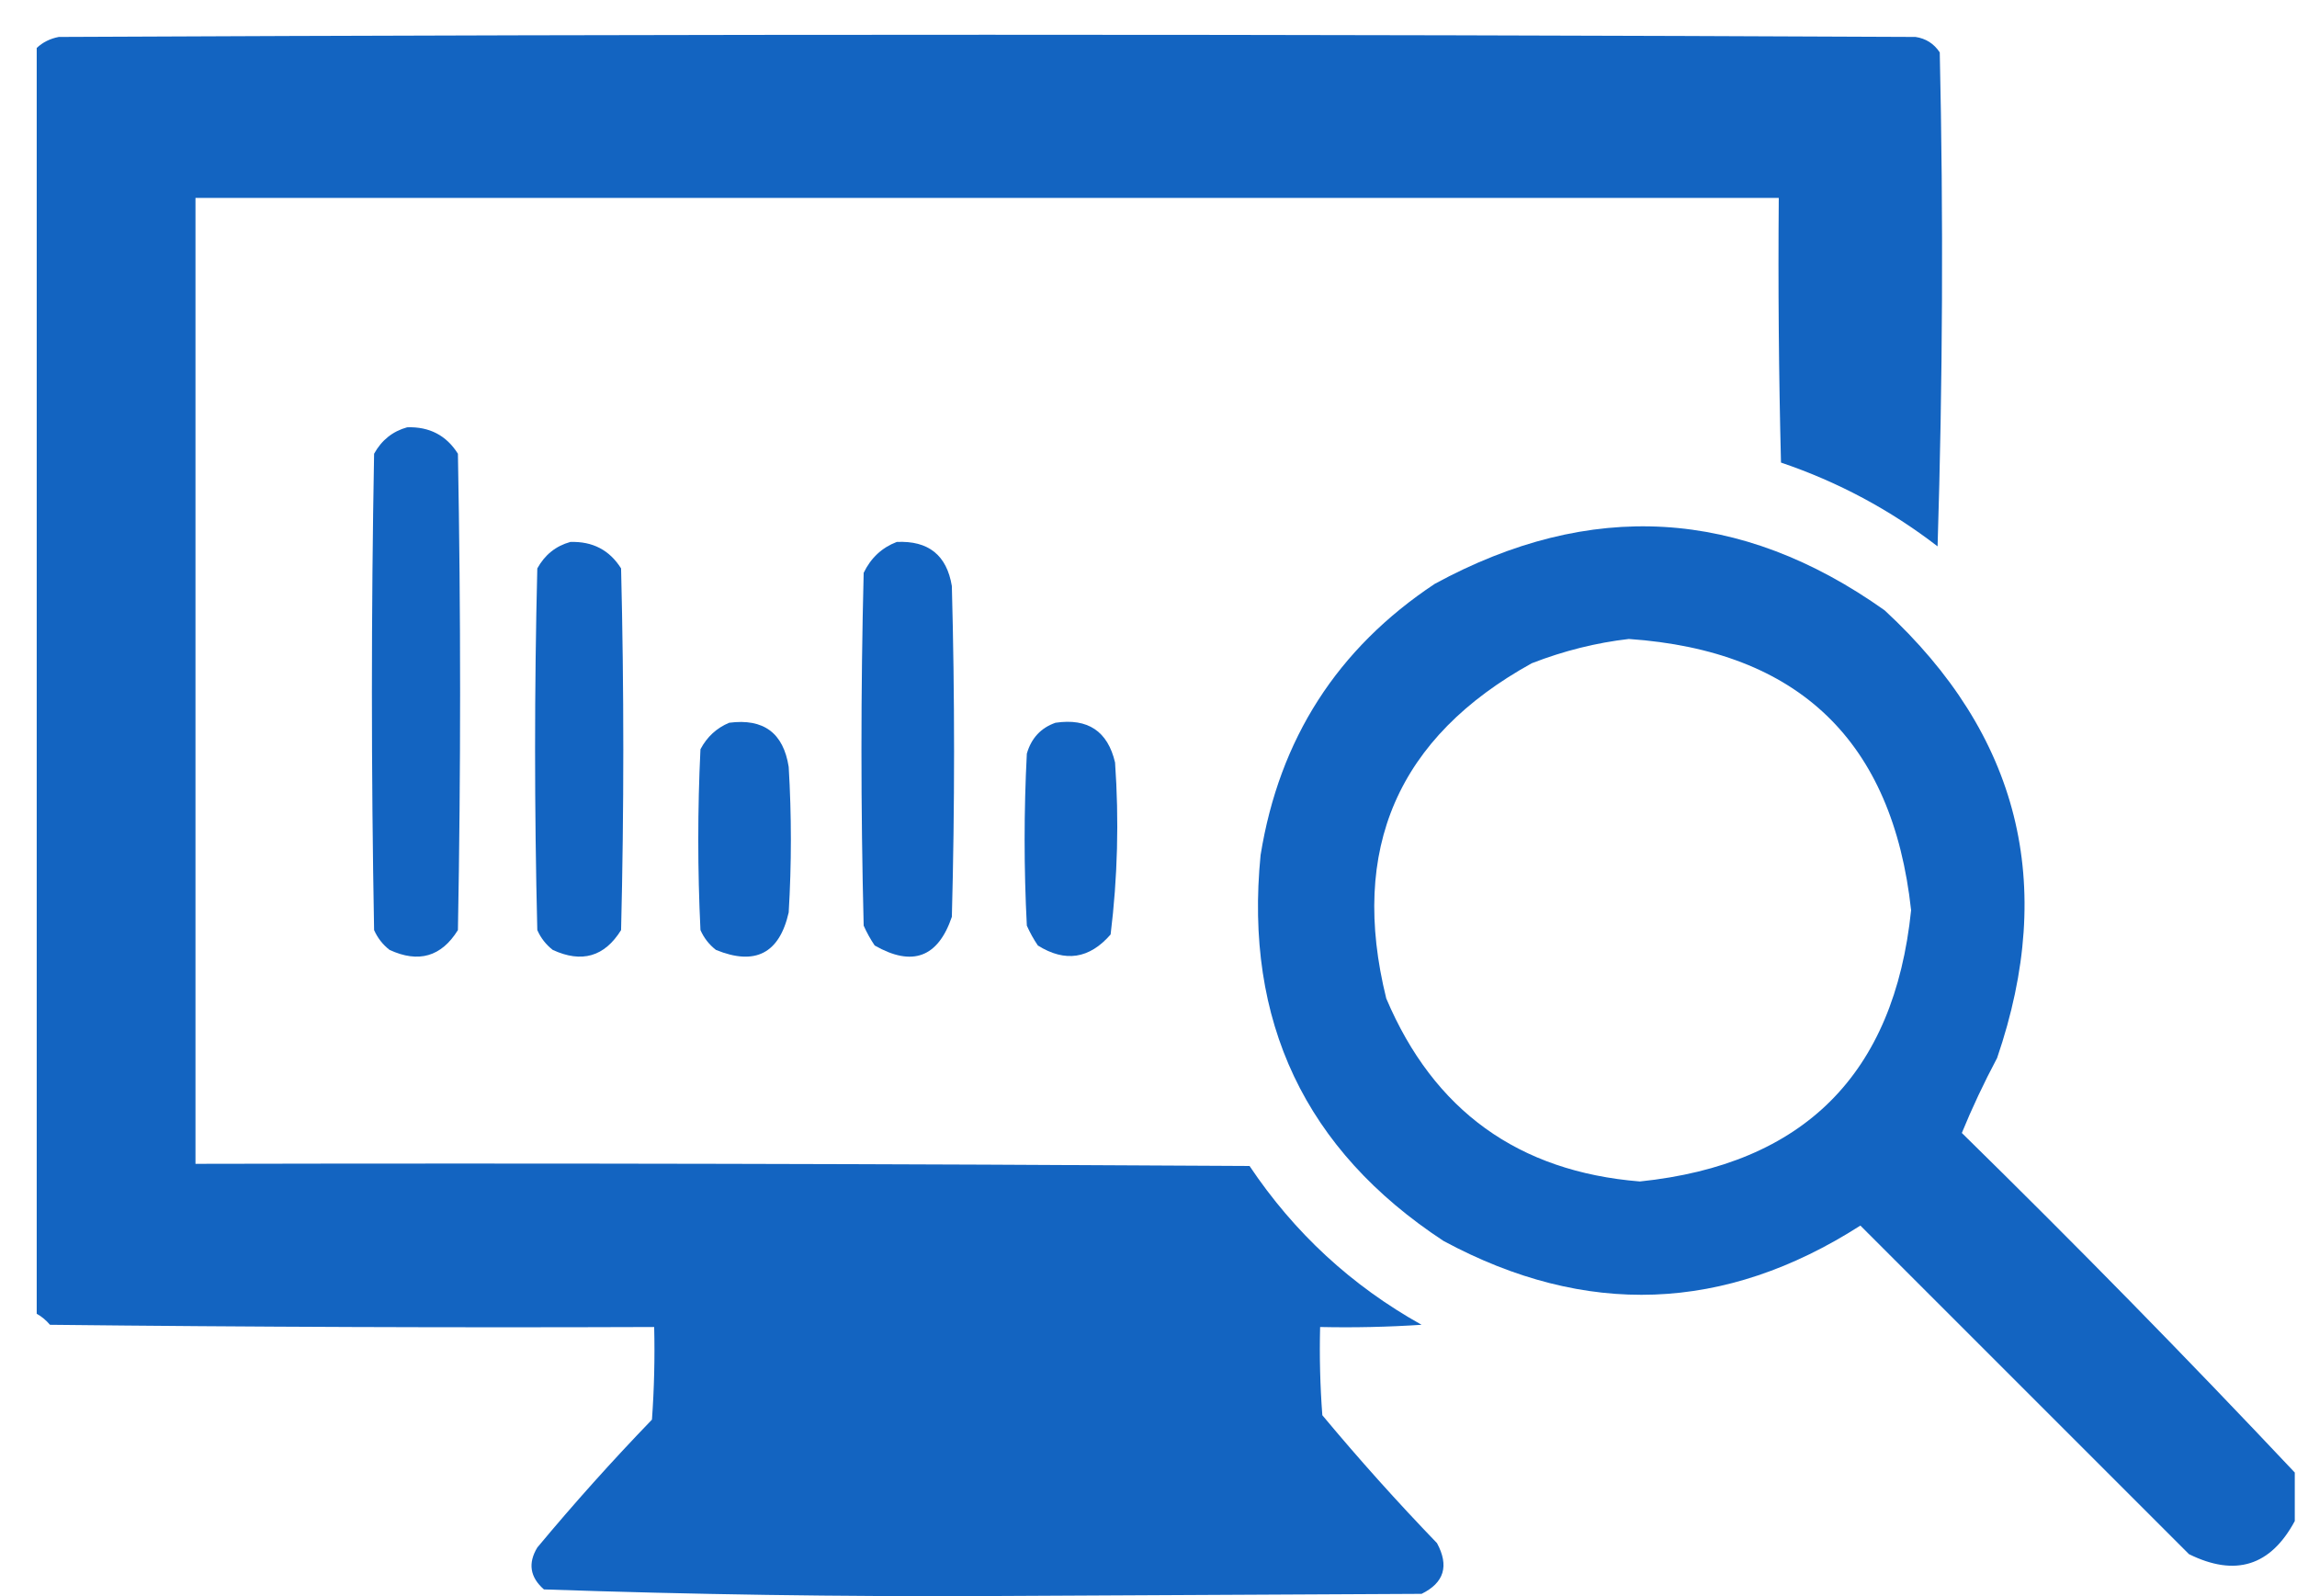
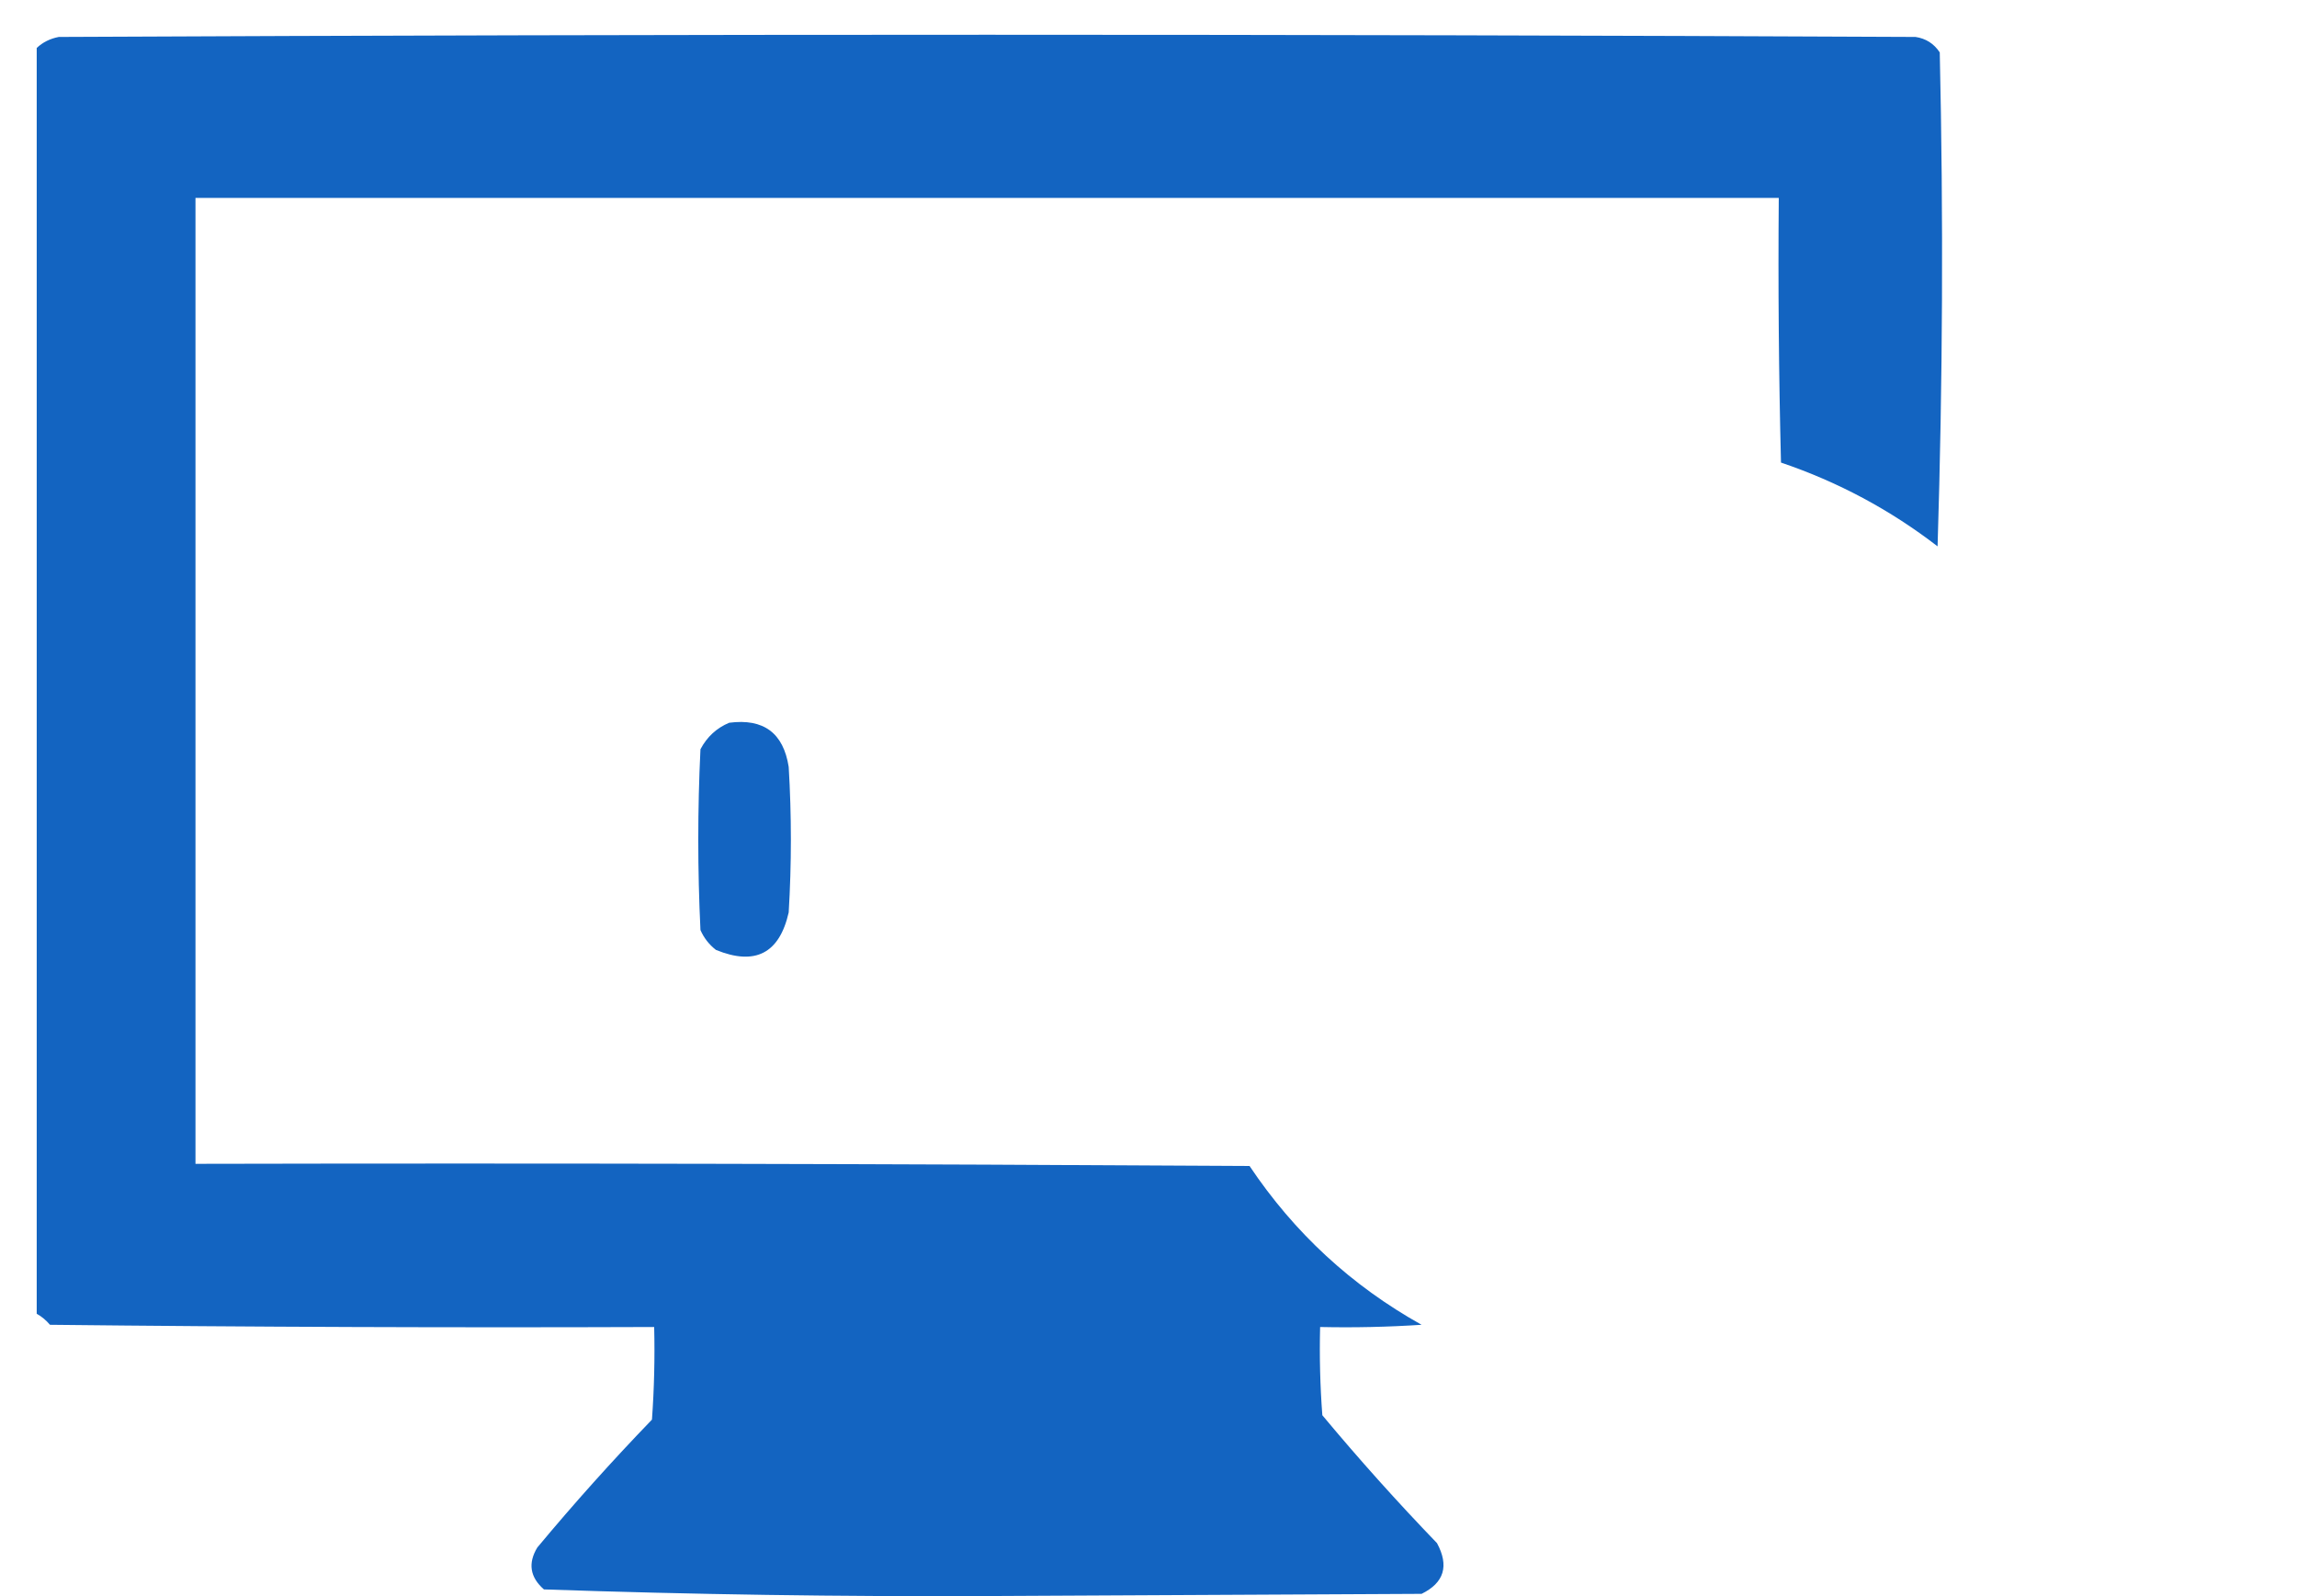
<svg xmlns="http://www.w3.org/2000/svg" width="59" height="41" viewBox="0 0 59 41" fill="none">
  <g opacity="0.924">
    <path fill-rule="evenodd" clip-rule="evenodd" d="M0.943 33.744C0.943 22.907 0.943 12.07 0.943 1.232C1.1 1.085 1.289 0.991 1.51 0.949C17.407 0.874 33.304 0.874 49.201 0.949C49.467 0.988 49.675 1.121 49.824 1.346C49.919 5.575 49.9 9.805 49.768 14.033C48.551 13.095 47.211 12.377 45.746 11.881C45.689 9.616 45.67 7.35 45.689 5.084C32.133 5.084 18.578 5.084 5.021 5.084C5.021 13.354 5.021 21.623 5.021 29.893C14.046 29.874 23.071 29.893 32.096 29.949C33.245 31.665 34.717 33.024 36.514 34.027C35.646 34.084 34.778 34.103 33.908 34.084C33.889 34.84 33.908 35.595 33.965 36.35C34.905 37.478 35.886 38.573 36.91 39.635C37.226 40.219 37.094 40.654 36.514 40.938C32.813 40.956 29.113 40.975 25.412 40.994C21.592 41.012 17.778 40.955 13.971 40.824C13.613 40.51 13.557 40.151 13.801 39.748C14.741 38.619 15.722 37.524 16.746 36.463C16.803 35.671 16.822 34.878 16.803 34.084C11.629 34.103 6.456 34.084 1.283 34.027C1.184 33.909 1.071 33.815 0.943 33.744Z" fill="#0057BC" />
-     <path fill-rule="evenodd" clip-rule="evenodd" d="M10.459 10.975C11.03 10.956 11.465 11.183 11.762 11.654C11.837 15.732 11.837 19.811 11.762 23.889C11.337 24.573 10.752 24.743 10.006 24.398C9.83 24.261 9.698 24.091 9.609 23.889C9.534 19.811 9.534 15.732 9.609 11.654C9.803 11.304 10.086 11.078 10.459 10.975Z" fill="#0057BC" />
-     <path fill-rule="evenodd" clip-rule="evenodd" d="M58.943 37.822C58.943 38.238 58.943 38.653 58.943 39.068C58.322 40.223 57.416 40.507 56.225 39.918C53.411 37.105 50.598 34.292 47.785 31.479C44.302 33.709 40.733 33.842 37.08 31.875C33.524 29.539 31.957 26.235 32.379 21.963C32.86 18.978 34.352 16.655 36.853 14.996C40.853 12.821 44.705 13.047 48.408 15.676C51.865 18.872 52.828 22.705 51.297 27.174C50.955 27.818 50.653 28.46 50.391 29.1C53.309 31.961 56.16 34.868 58.943 37.822ZM41.838 16.412C46.199 16.714 48.615 19.036 49.088 23.379C48.655 27.588 46.332 29.91 42.121 30.346C38.999 30.093 36.828 28.526 35.607 25.645C34.657 21.806 35.903 18.936 39.346 17.035C40.166 16.717 40.996 16.509 41.838 16.412Z" fill="#0057BC" />
-     <path fill-rule="evenodd" clip-rule="evenodd" d="M14.65 13.92C15.222 13.902 15.656 14.128 15.953 14.6C16.029 17.696 16.029 20.792 15.953 23.889C15.528 24.573 14.943 24.743 14.197 24.398C14.022 24.261 13.89 24.091 13.801 23.889C13.725 20.792 13.725 17.696 13.801 14.6C13.994 14.25 14.277 14.023 14.65 13.92Z" fill="#0057BC" />
-     <path fill-rule="evenodd" clip-rule="evenodd" d="M23.033 13.92C23.846 13.882 24.319 14.259 24.449 15.053C24.525 17.885 24.525 20.717 24.449 23.549C24.094 24.593 23.433 24.838 22.467 24.285C22.358 24.124 22.264 23.954 22.184 23.775C22.108 20.755 22.108 17.734 22.184 14.713C22.369 14.33 22.652 14.066 23.033 13.92Z" fill="#0057BC" />
    <path fill-rule="evenodd" clip-rule="evenodd" d="M18.729 18.564C19.612 18.448 20.122 18.826 20.258 19.697C20.333 20.943 20.333 22.189 20.258 23.436C20.02 24.489 19.396 24.81 18.389 24.398C18.213 24.261 18.081 24.091 17.992 23.889C17.917 22.34 17.917 20.792 17.992 19.244C18.161 18.925 18.407 18.699 18.729 18.564Z" fill="#0057BC" />
-     <path fill-rule="evenodd" clip-rule="evenodd" d="M27.111 18.564C27.942 18.441 28.452 18.78 28.641 19.584C28.745 21.063 28.707 22.536 28.527 24.002C27.982 24.629 27.359 24.724 26.658 24.285C26.549 24.124 26.455 23.954 26.375 23.775C26.299 22.303 26.299 20.83 26.375 19.357C26.49 18.959 26.736 18.695 27.111 18.564Z" fill="#0057BC" />
  </g>
</svg>